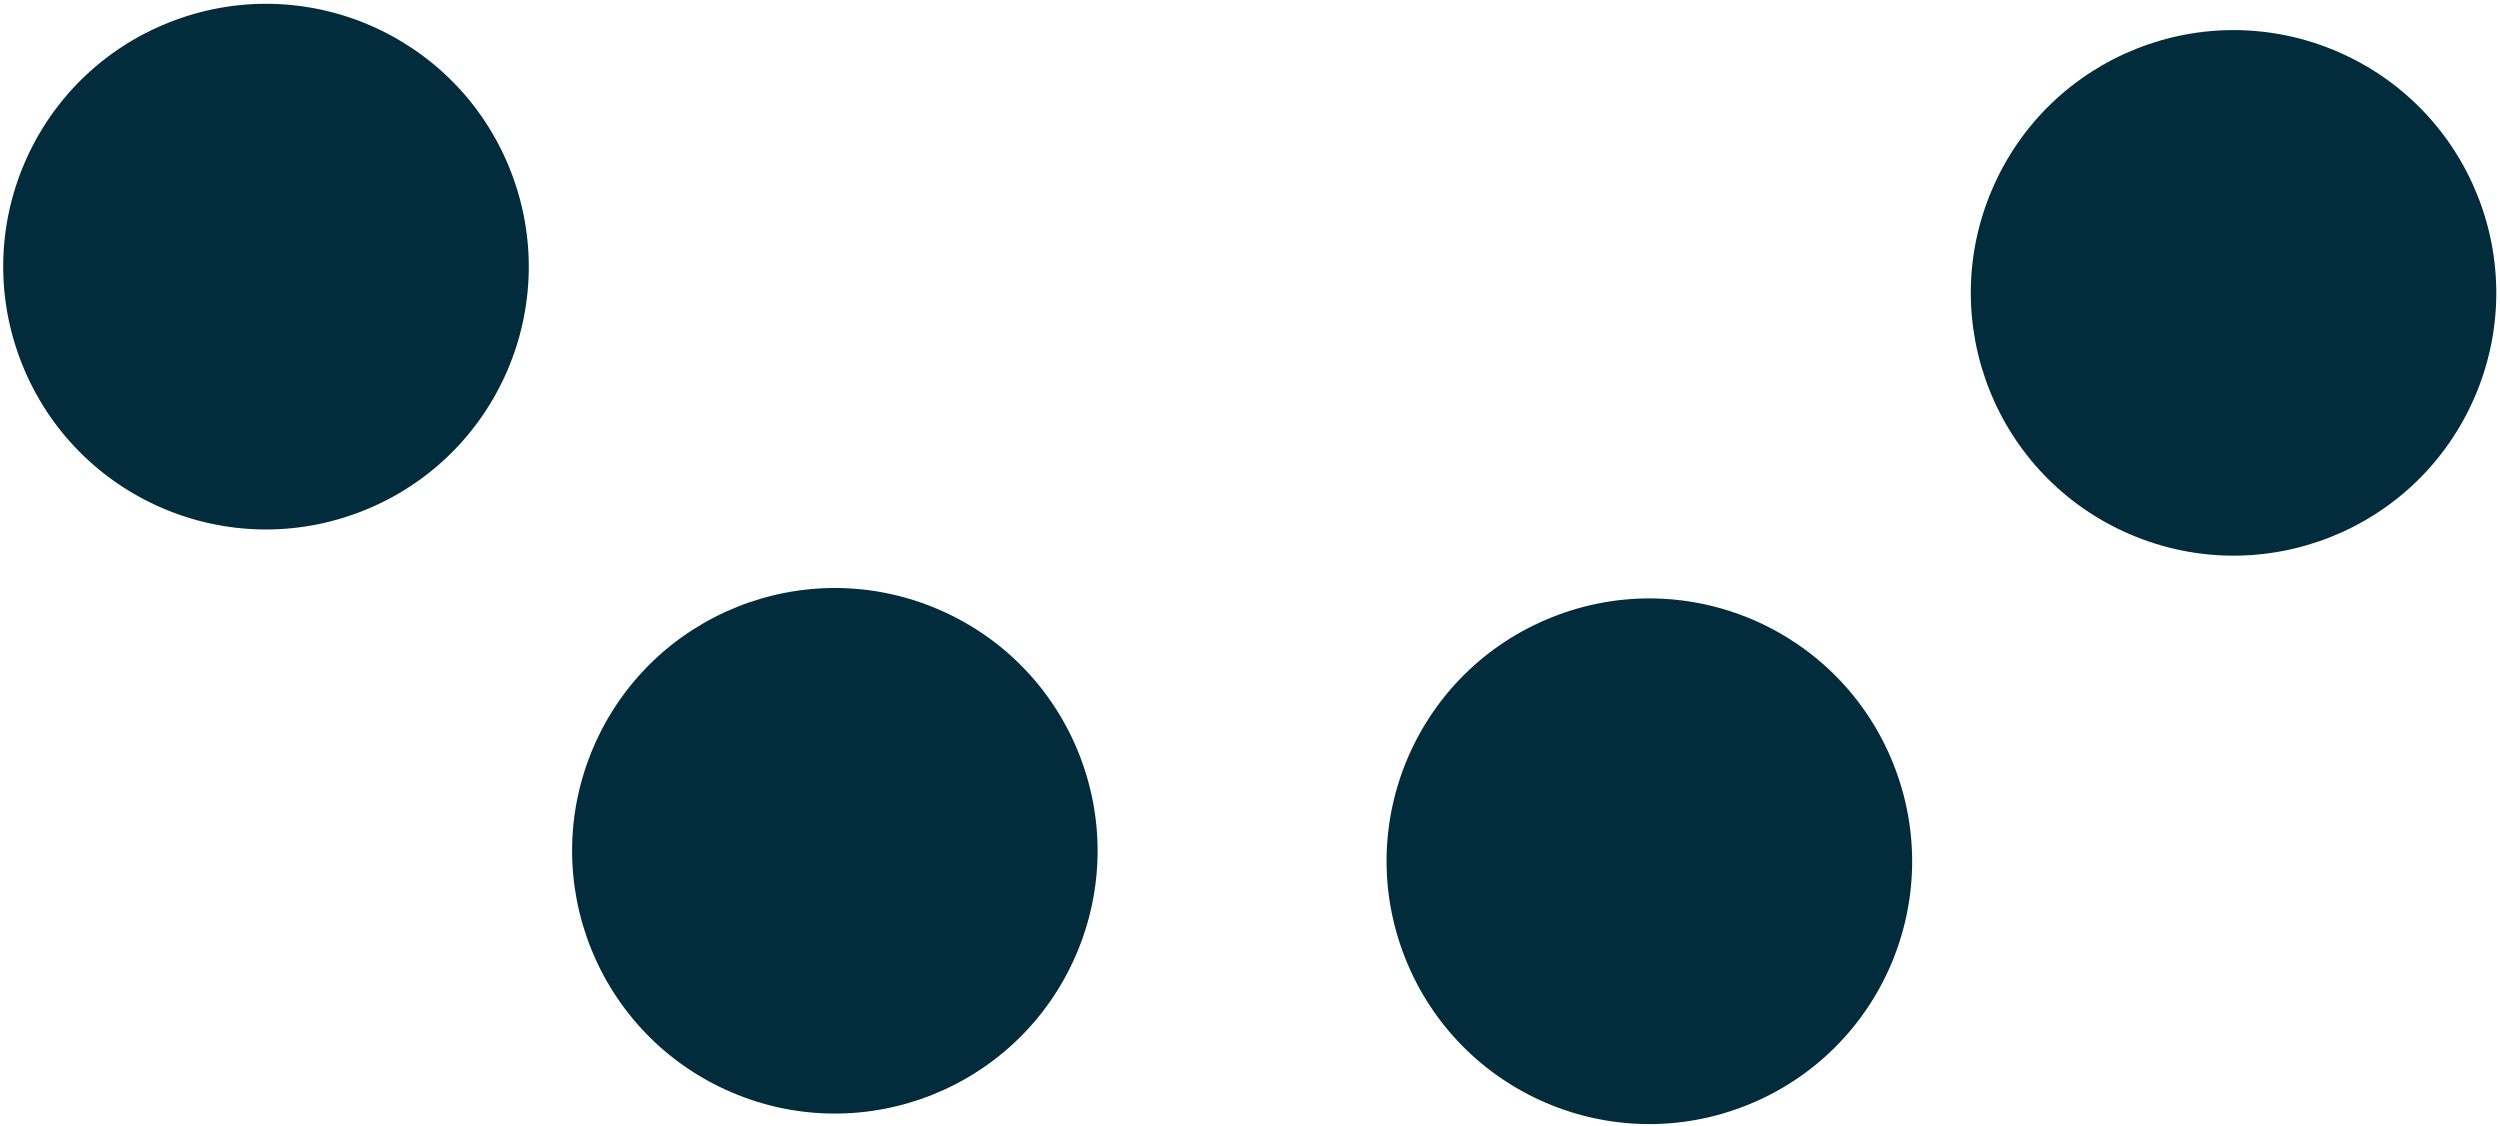
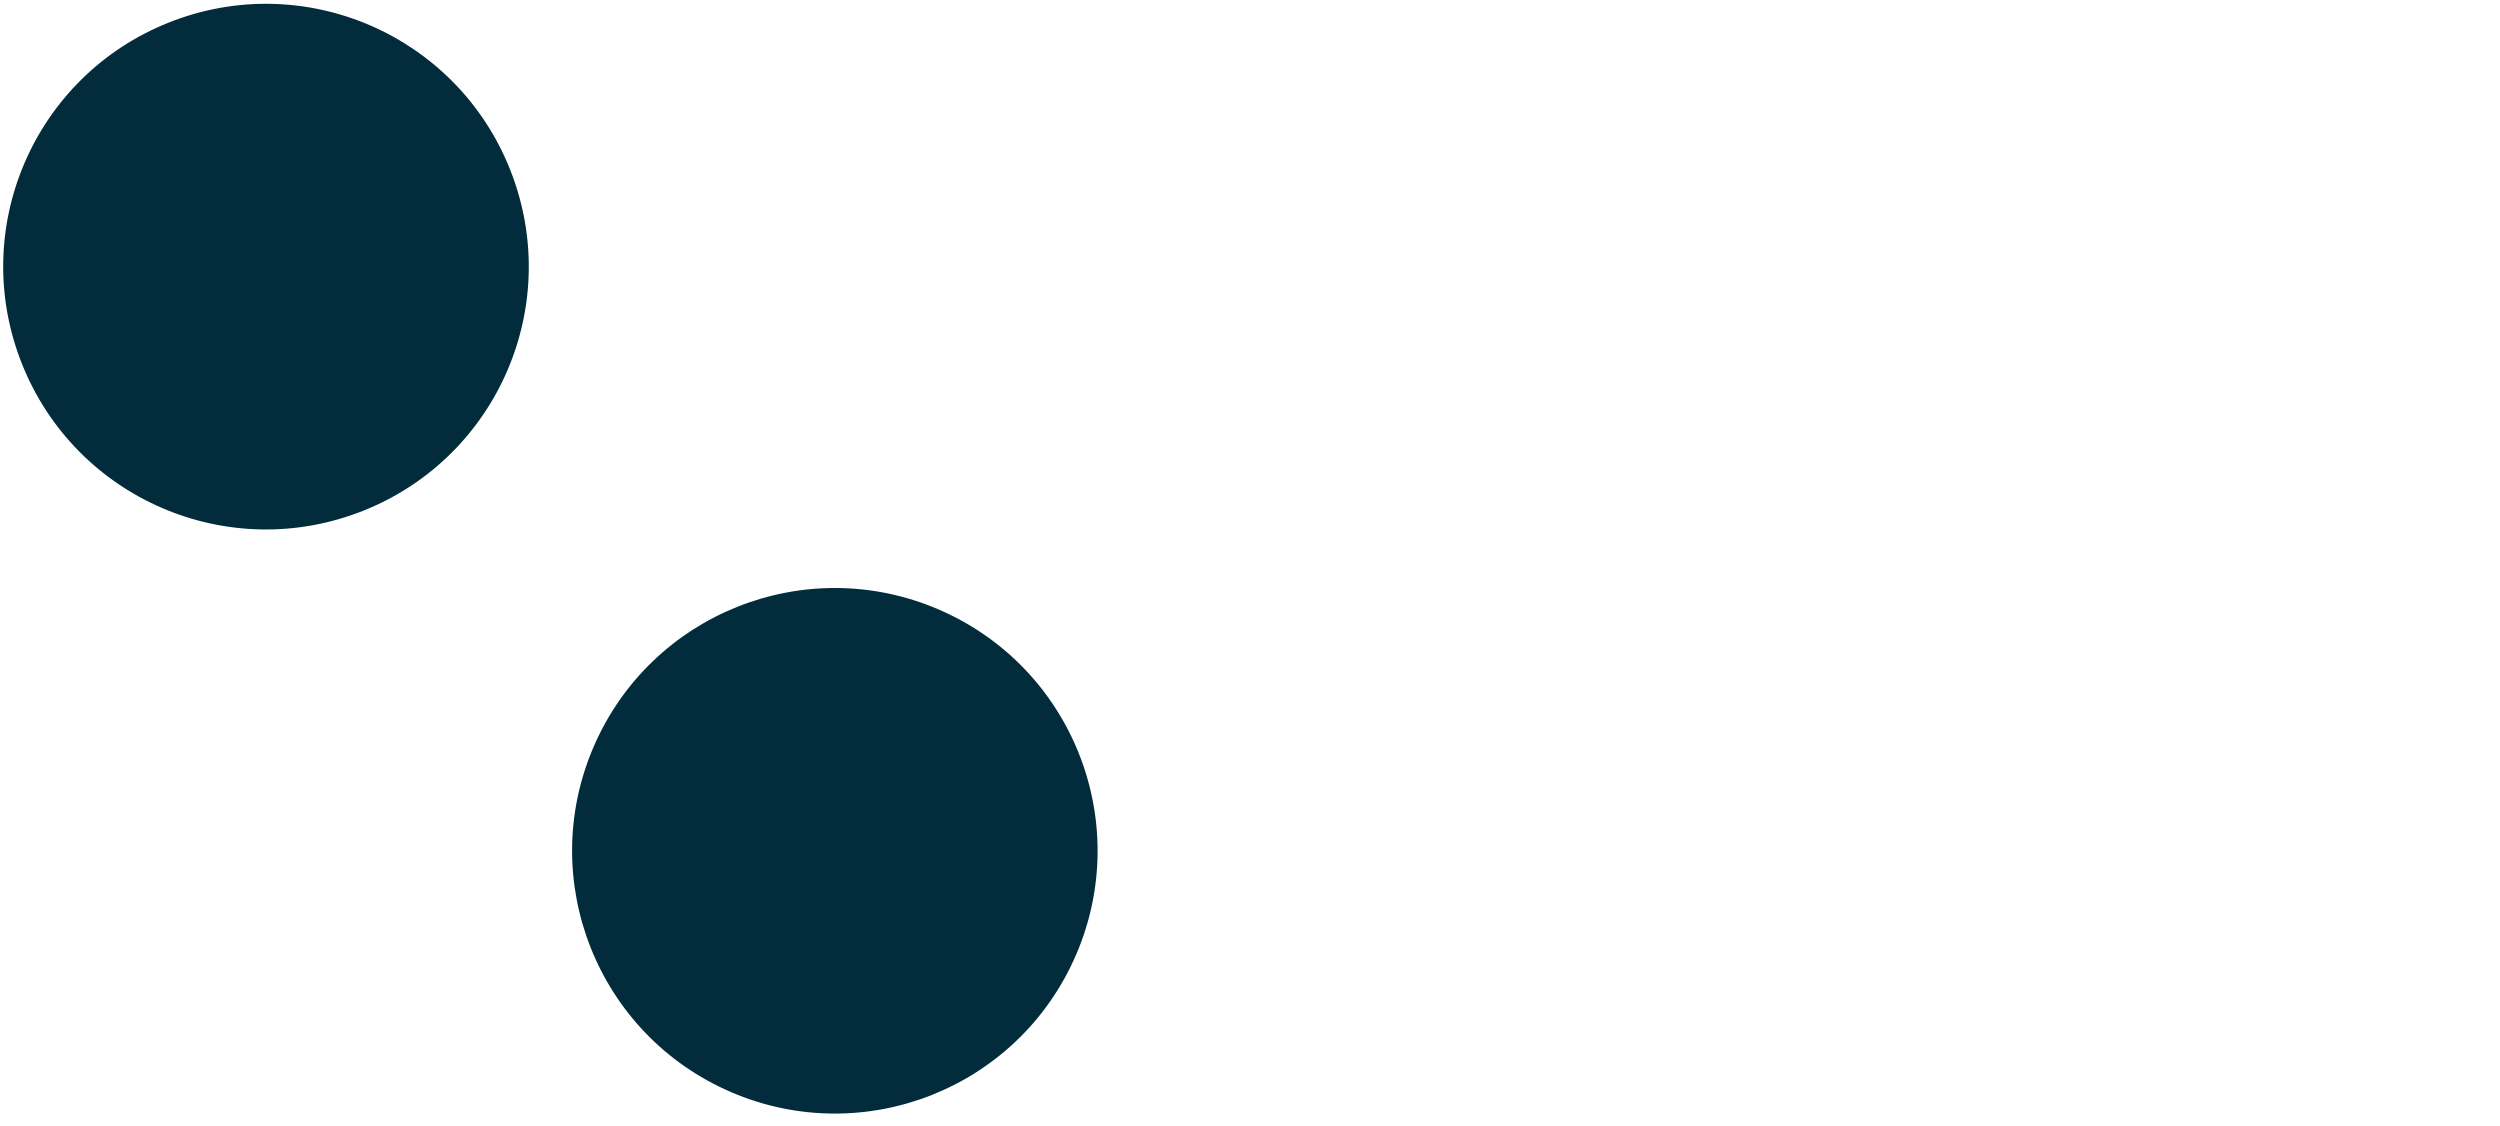
<svg xmlns="http://www.w3.org/2000/svg" width="564" height="254" viewBox="0 0 564 254" fill="none">
-   <path d="M350.136 139.243C380.562 127.107 415.004 141.911 427.143 172.343C439.281 202.775 424.484 237.22 394.058 249.356C363.632 261.492 329.189 246.688 317.051 216.256C304.912 185.825 319.71 151.379 350.136 139.243Z" fill="#022B3C" />
  <path d="M211.734 137.487C241.815 150.417 255.712 185.258 242.788 215.341C229.864 245.424 195.03 259.319 164.949 246.389C134.869 233.459 120.972 198.619 133.895 168.535C146.819 138.452 181.653 124.558 211.734 137.487Z" fill="#022B3C" />
  <path d="M115.055 38.198C127.193 68.629 112.395 103.075 81.97 115.211C51.544 127.347 17.101 112.542 4.963 82.111C-7.176 51.679 7.622 17.234 38.048 5.098C68.474 -7.039 102.916 7.766 115.055 38.198Z" fill="#022B3C" />
-   <path d="M449.442 42.671C462.366 12.588 497.2 -1.307 527.28 11.623C557.361 24.553 571.258 59.393 558.334 89.476C545.411 119.56 510.577 133.454 480.496 120.524C450.415 107.595 436.518 72.754 449.442 42.671Z" fill="#022B3C" />
</svg>